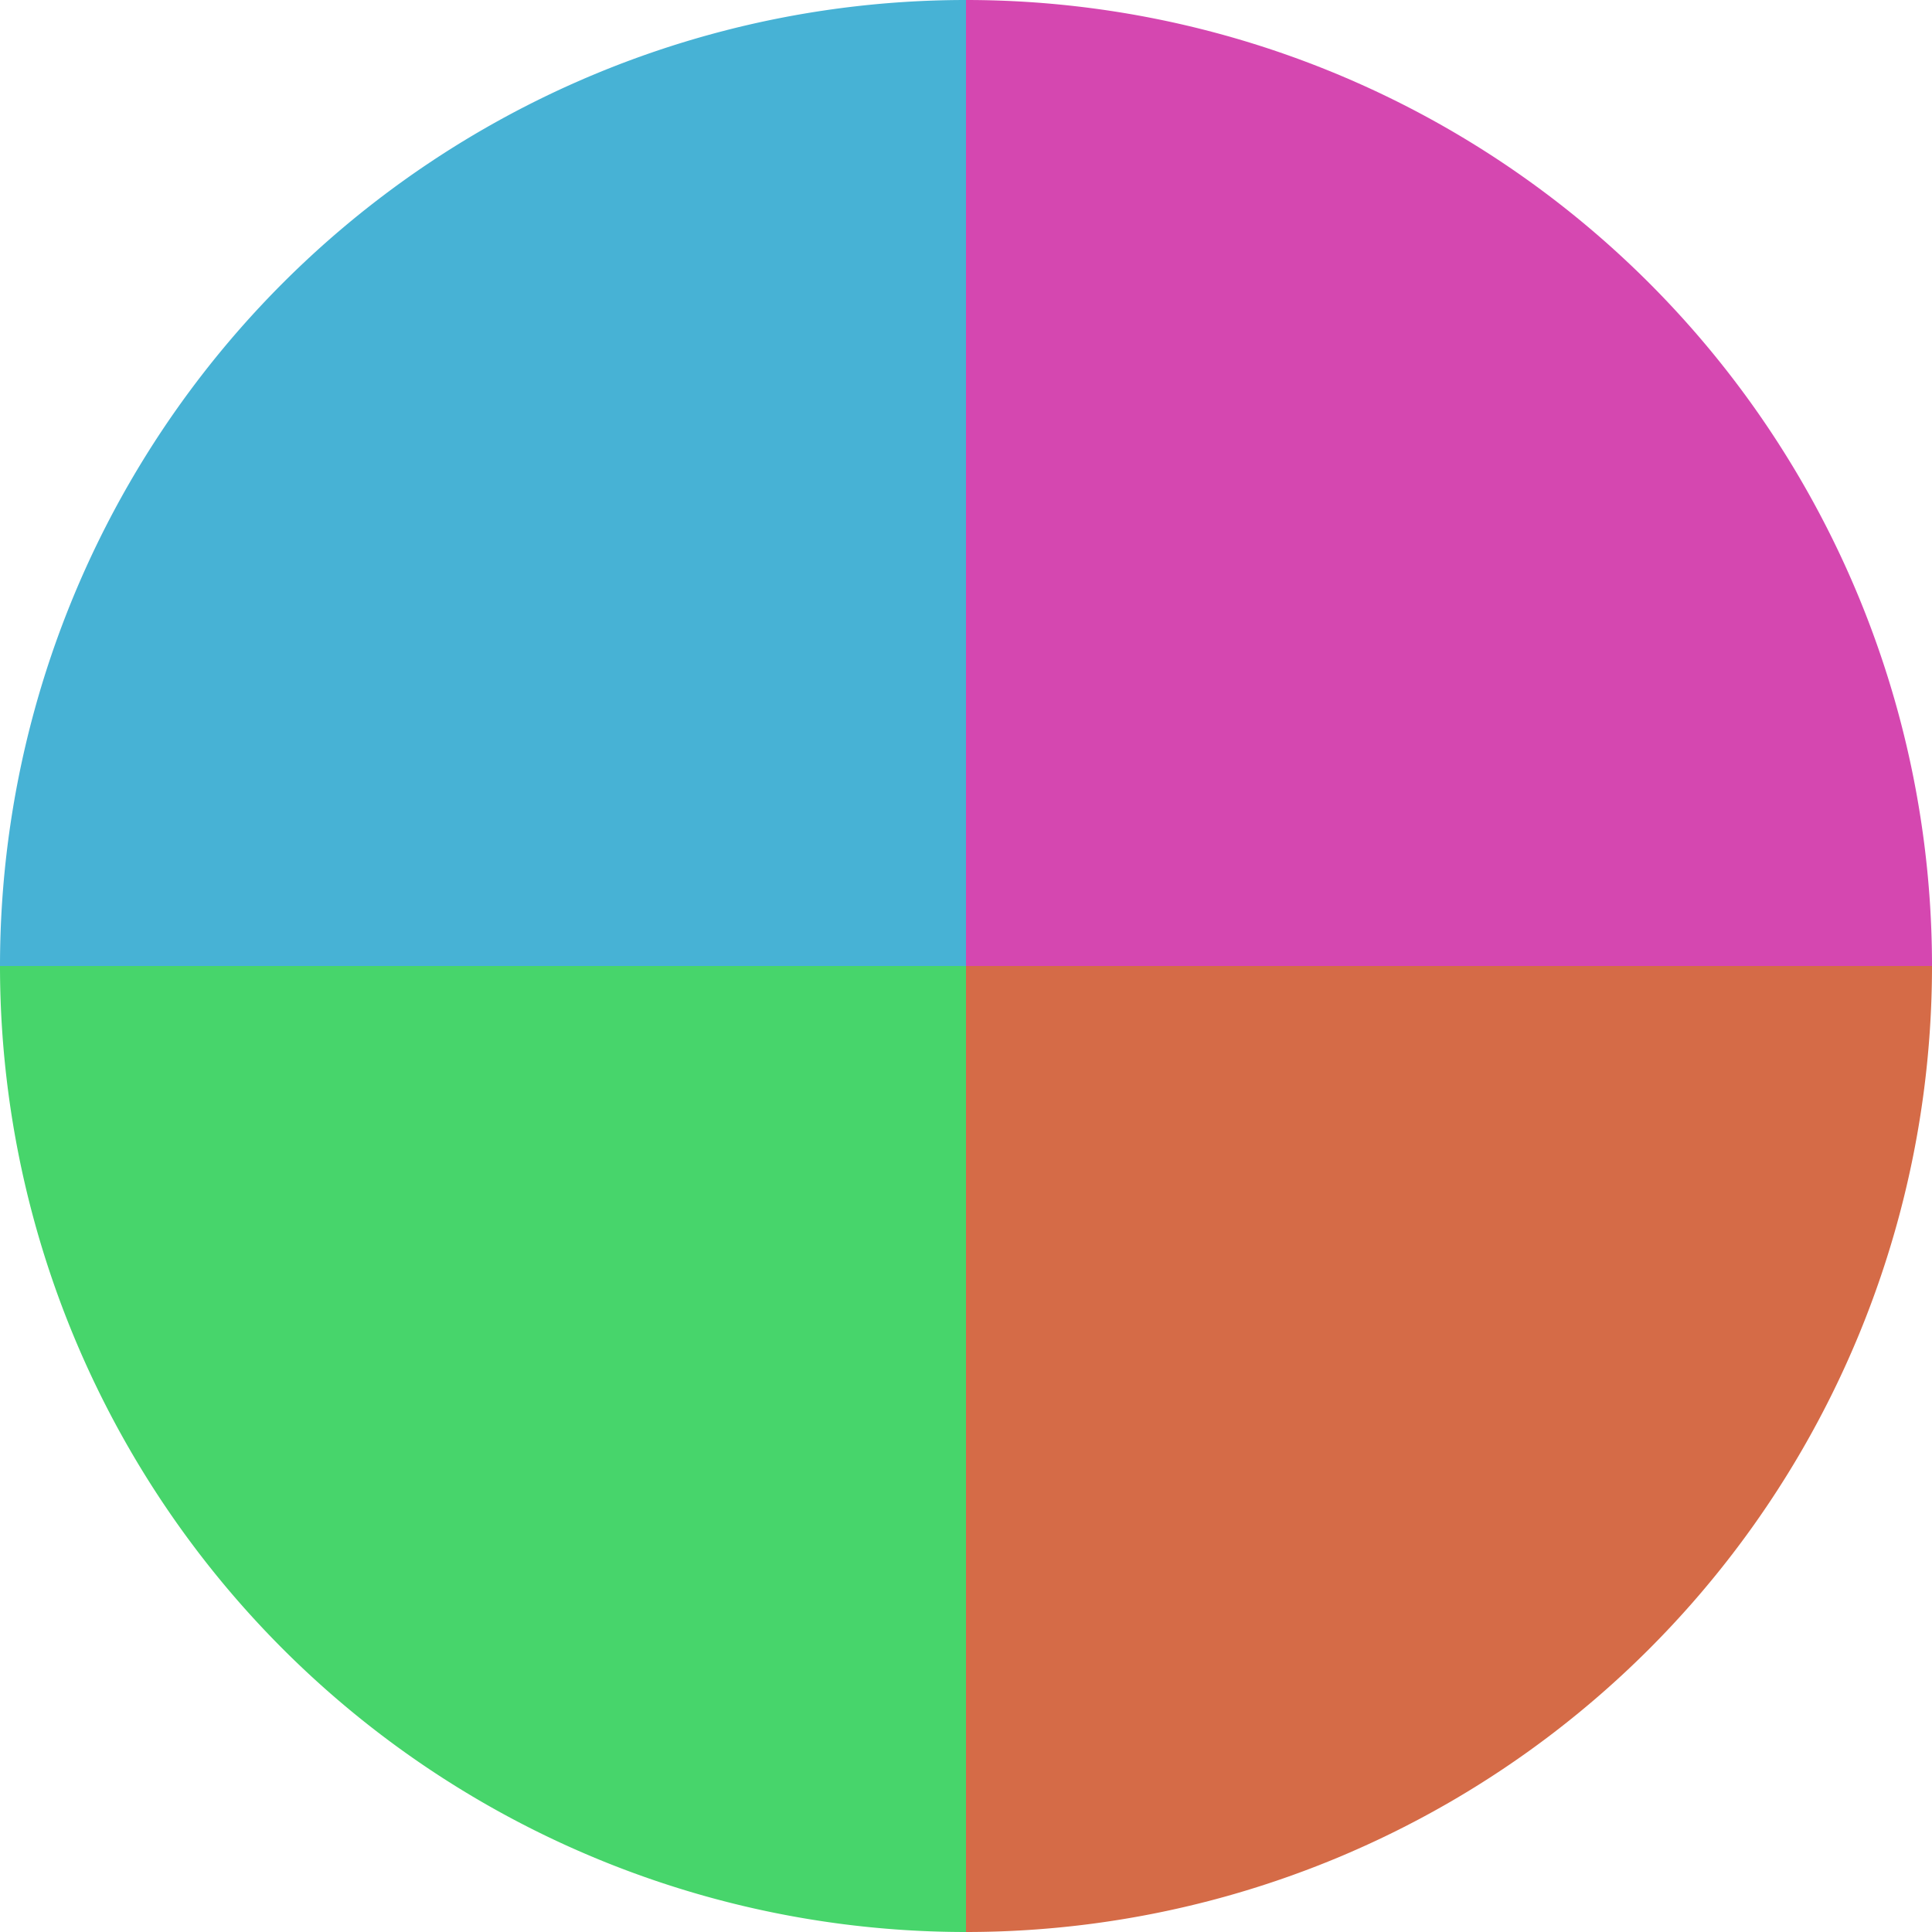
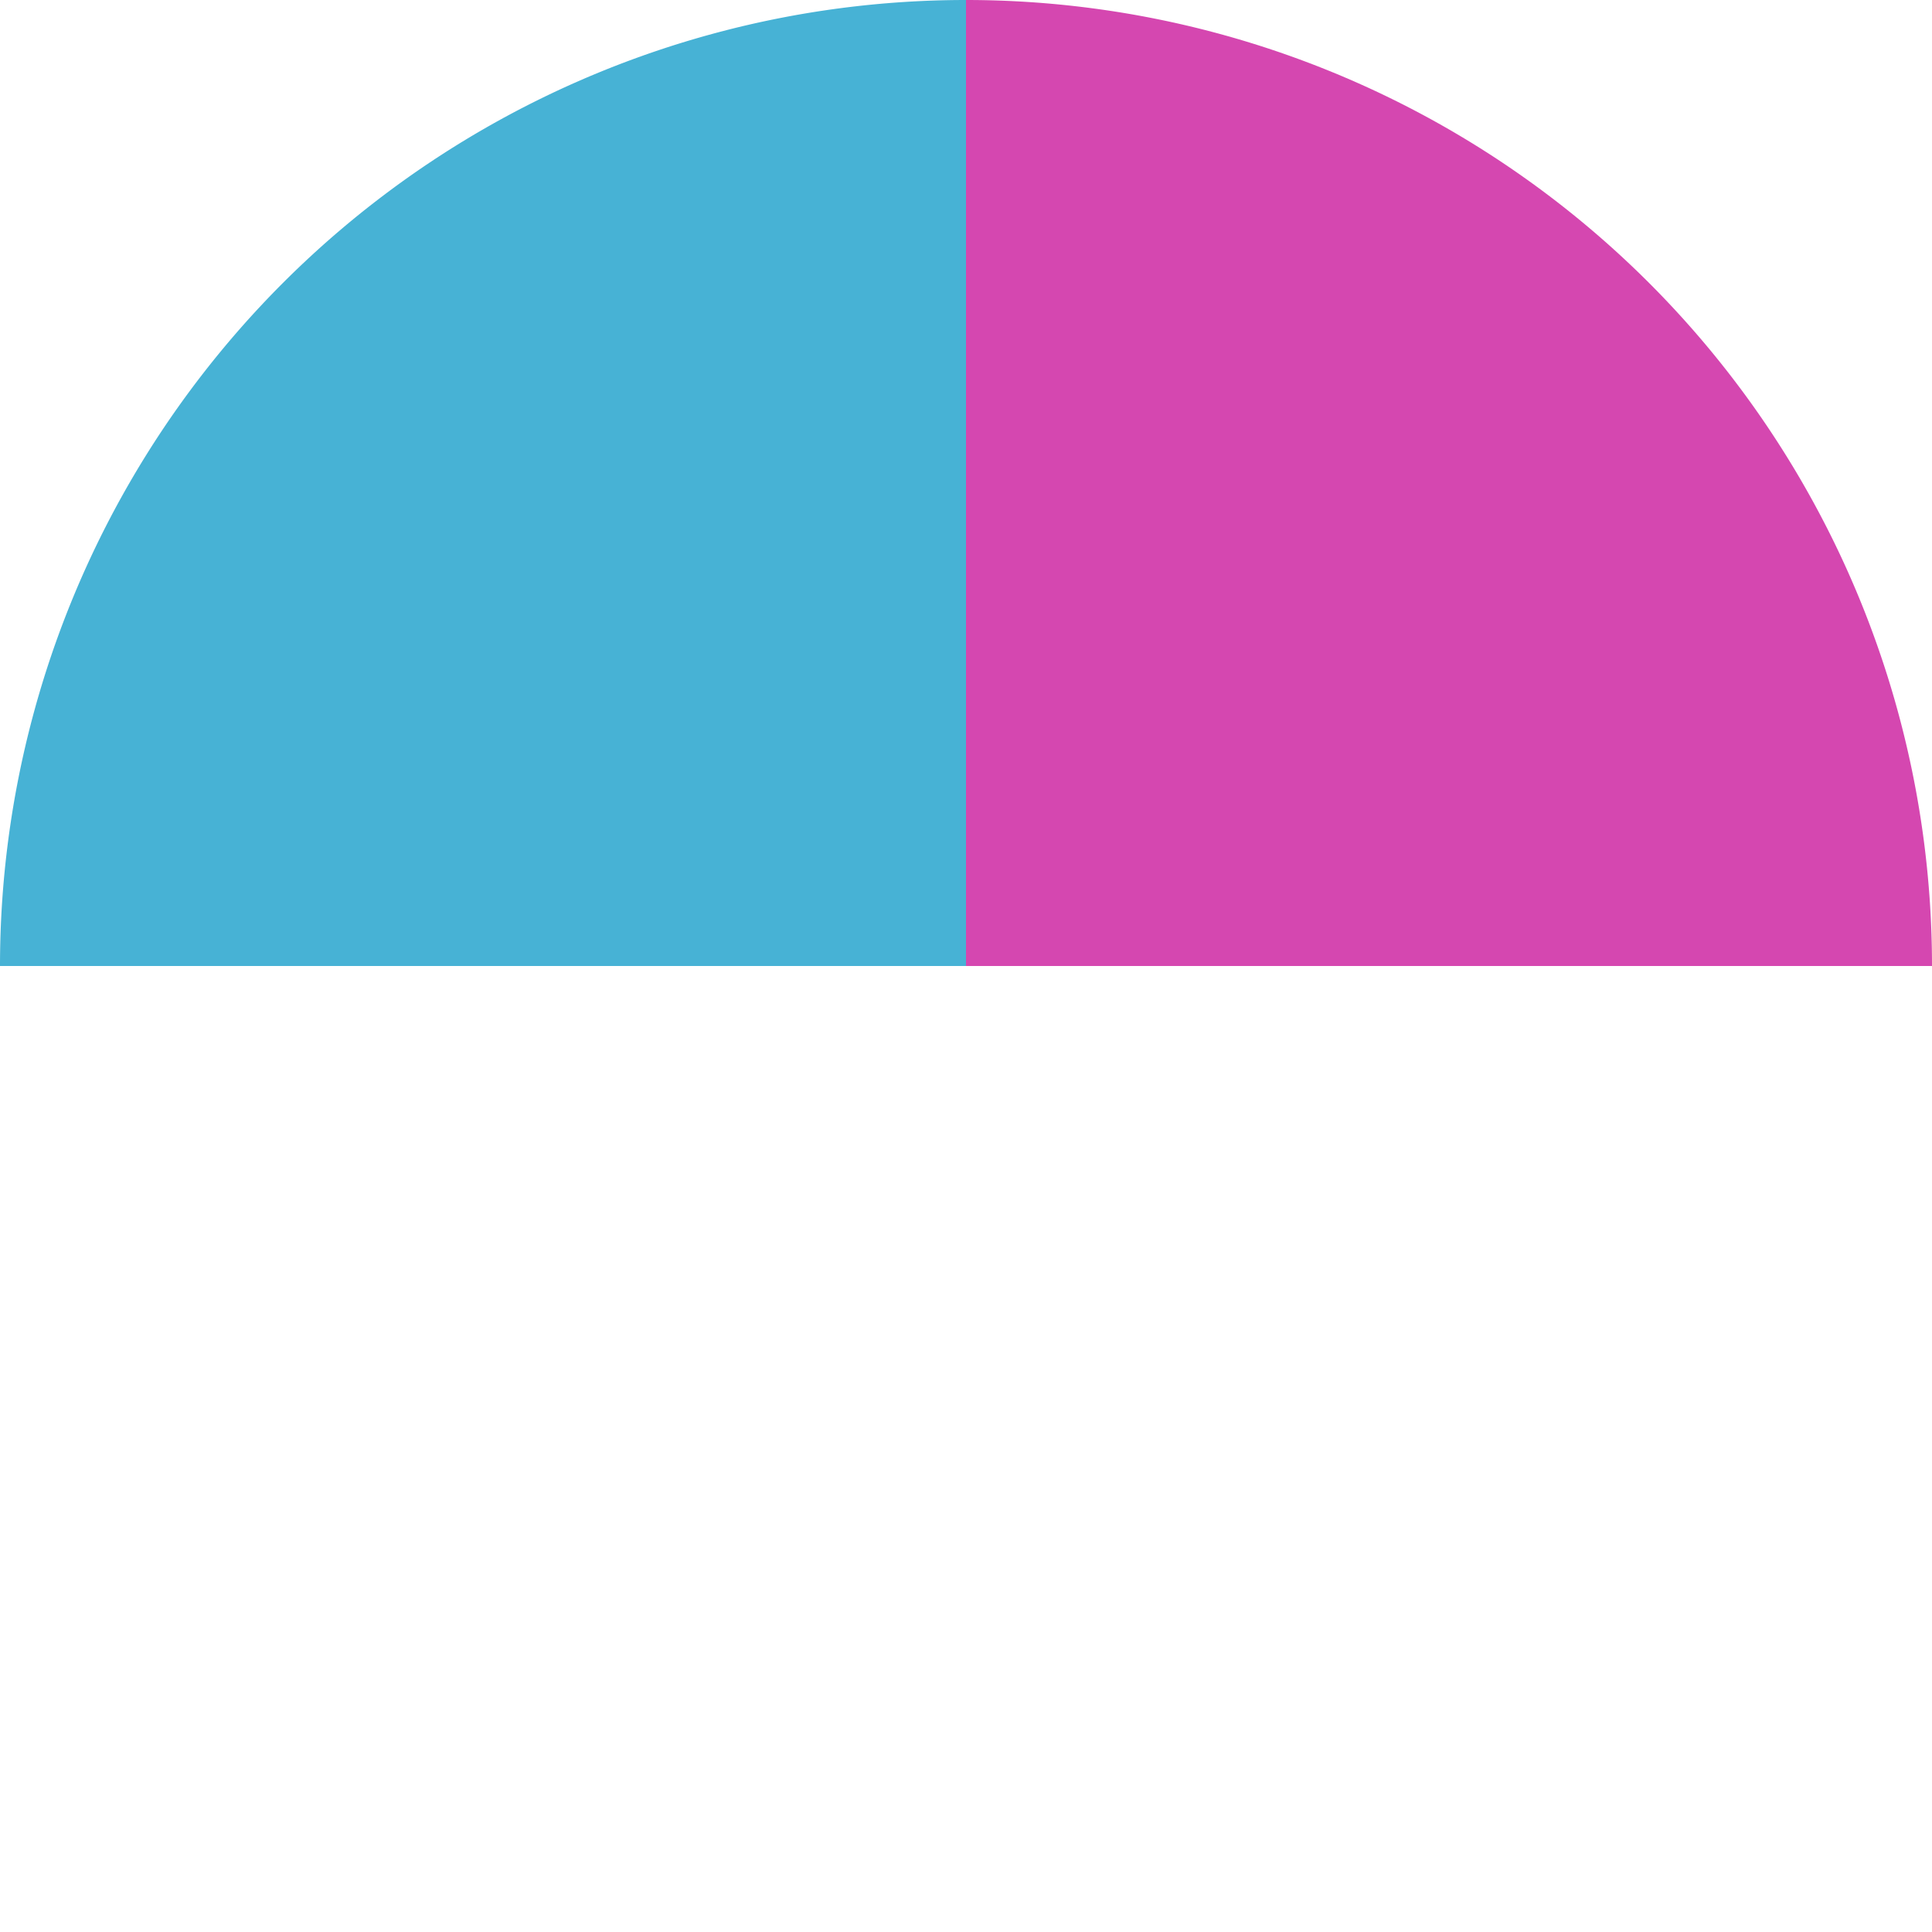
<svg xmlns="http://www.w3.org/2000/svg" width="500" height="500" viewBox="-1 -1 2 2">
  <path d="M 0 -1               A 1,1 0 0,1 1 0             L 0,0              z" fill="#d547b0" />
-   <path d="M 1 0               A 1,1 0 0,1 0 1             L 0,0              z" fill="#d56b47" />
-   <path d="M 0 1               A 1,1 0 0,1 -1 0             L 0,0              z" fill="#47d56b" />
  <path d="M -1 0               A 1,1 0 0,1 -0 -1             L 0,0              z" fill="#47b2d5" />
</svg>